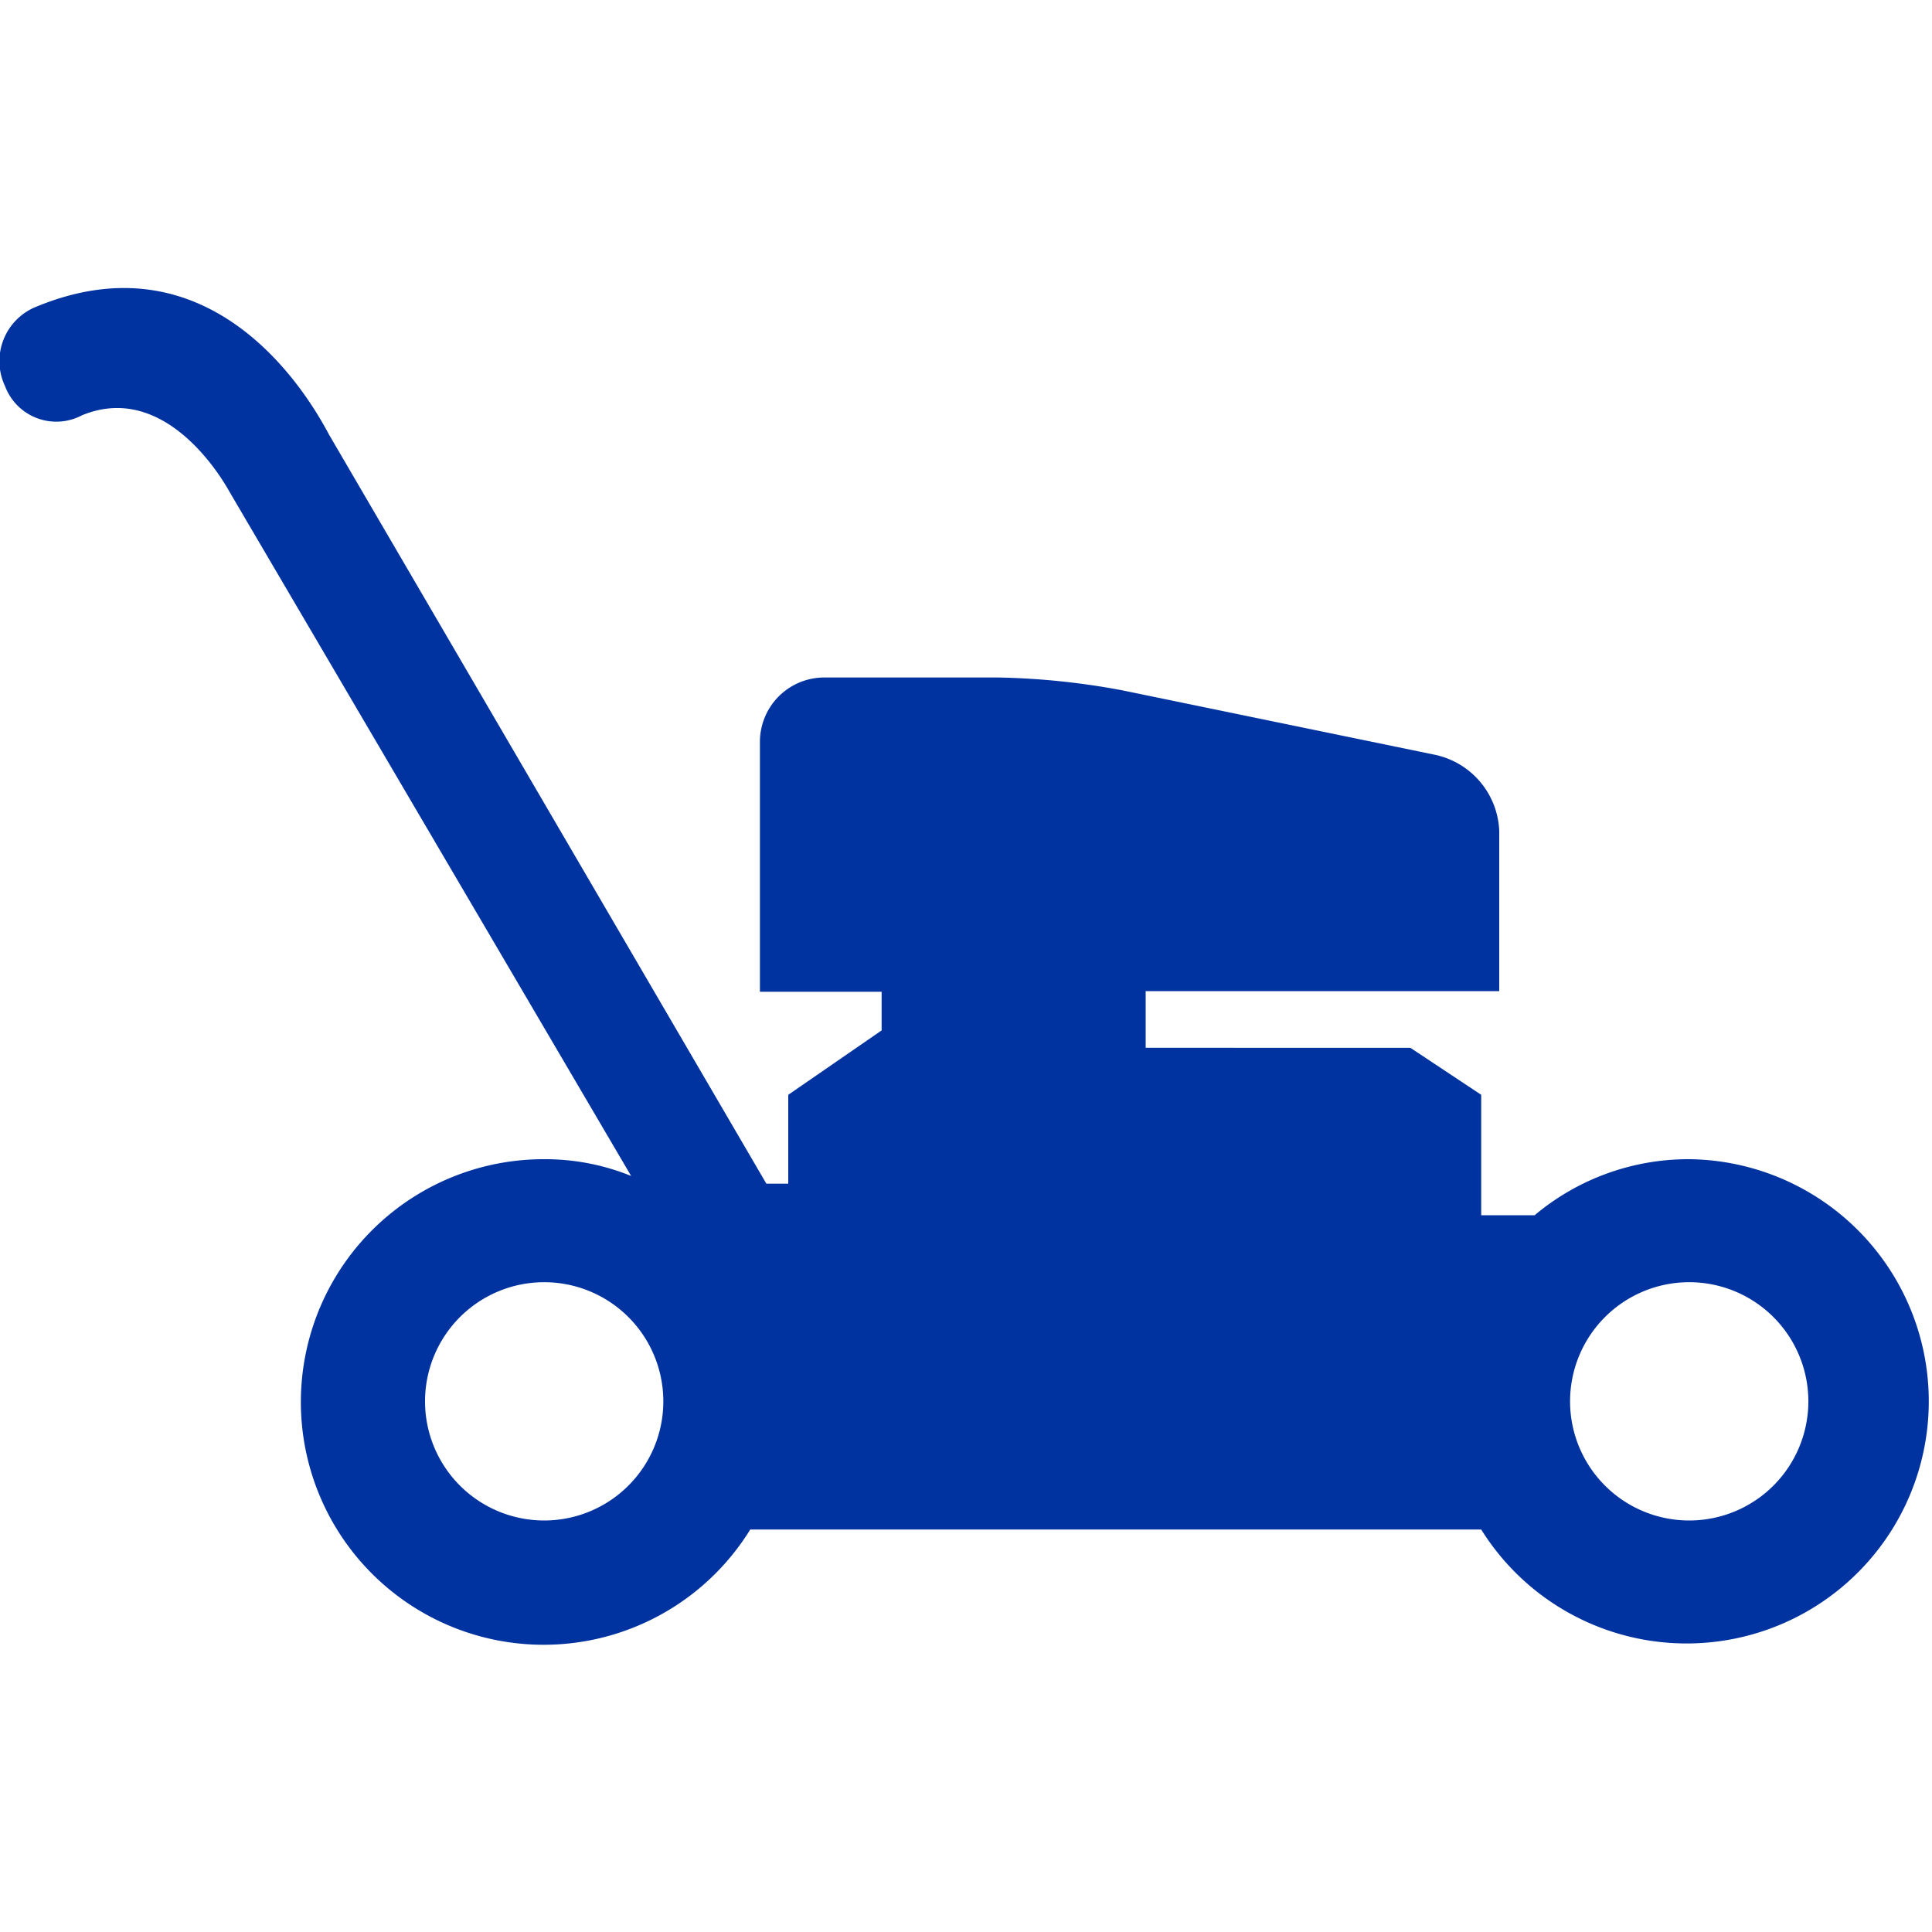
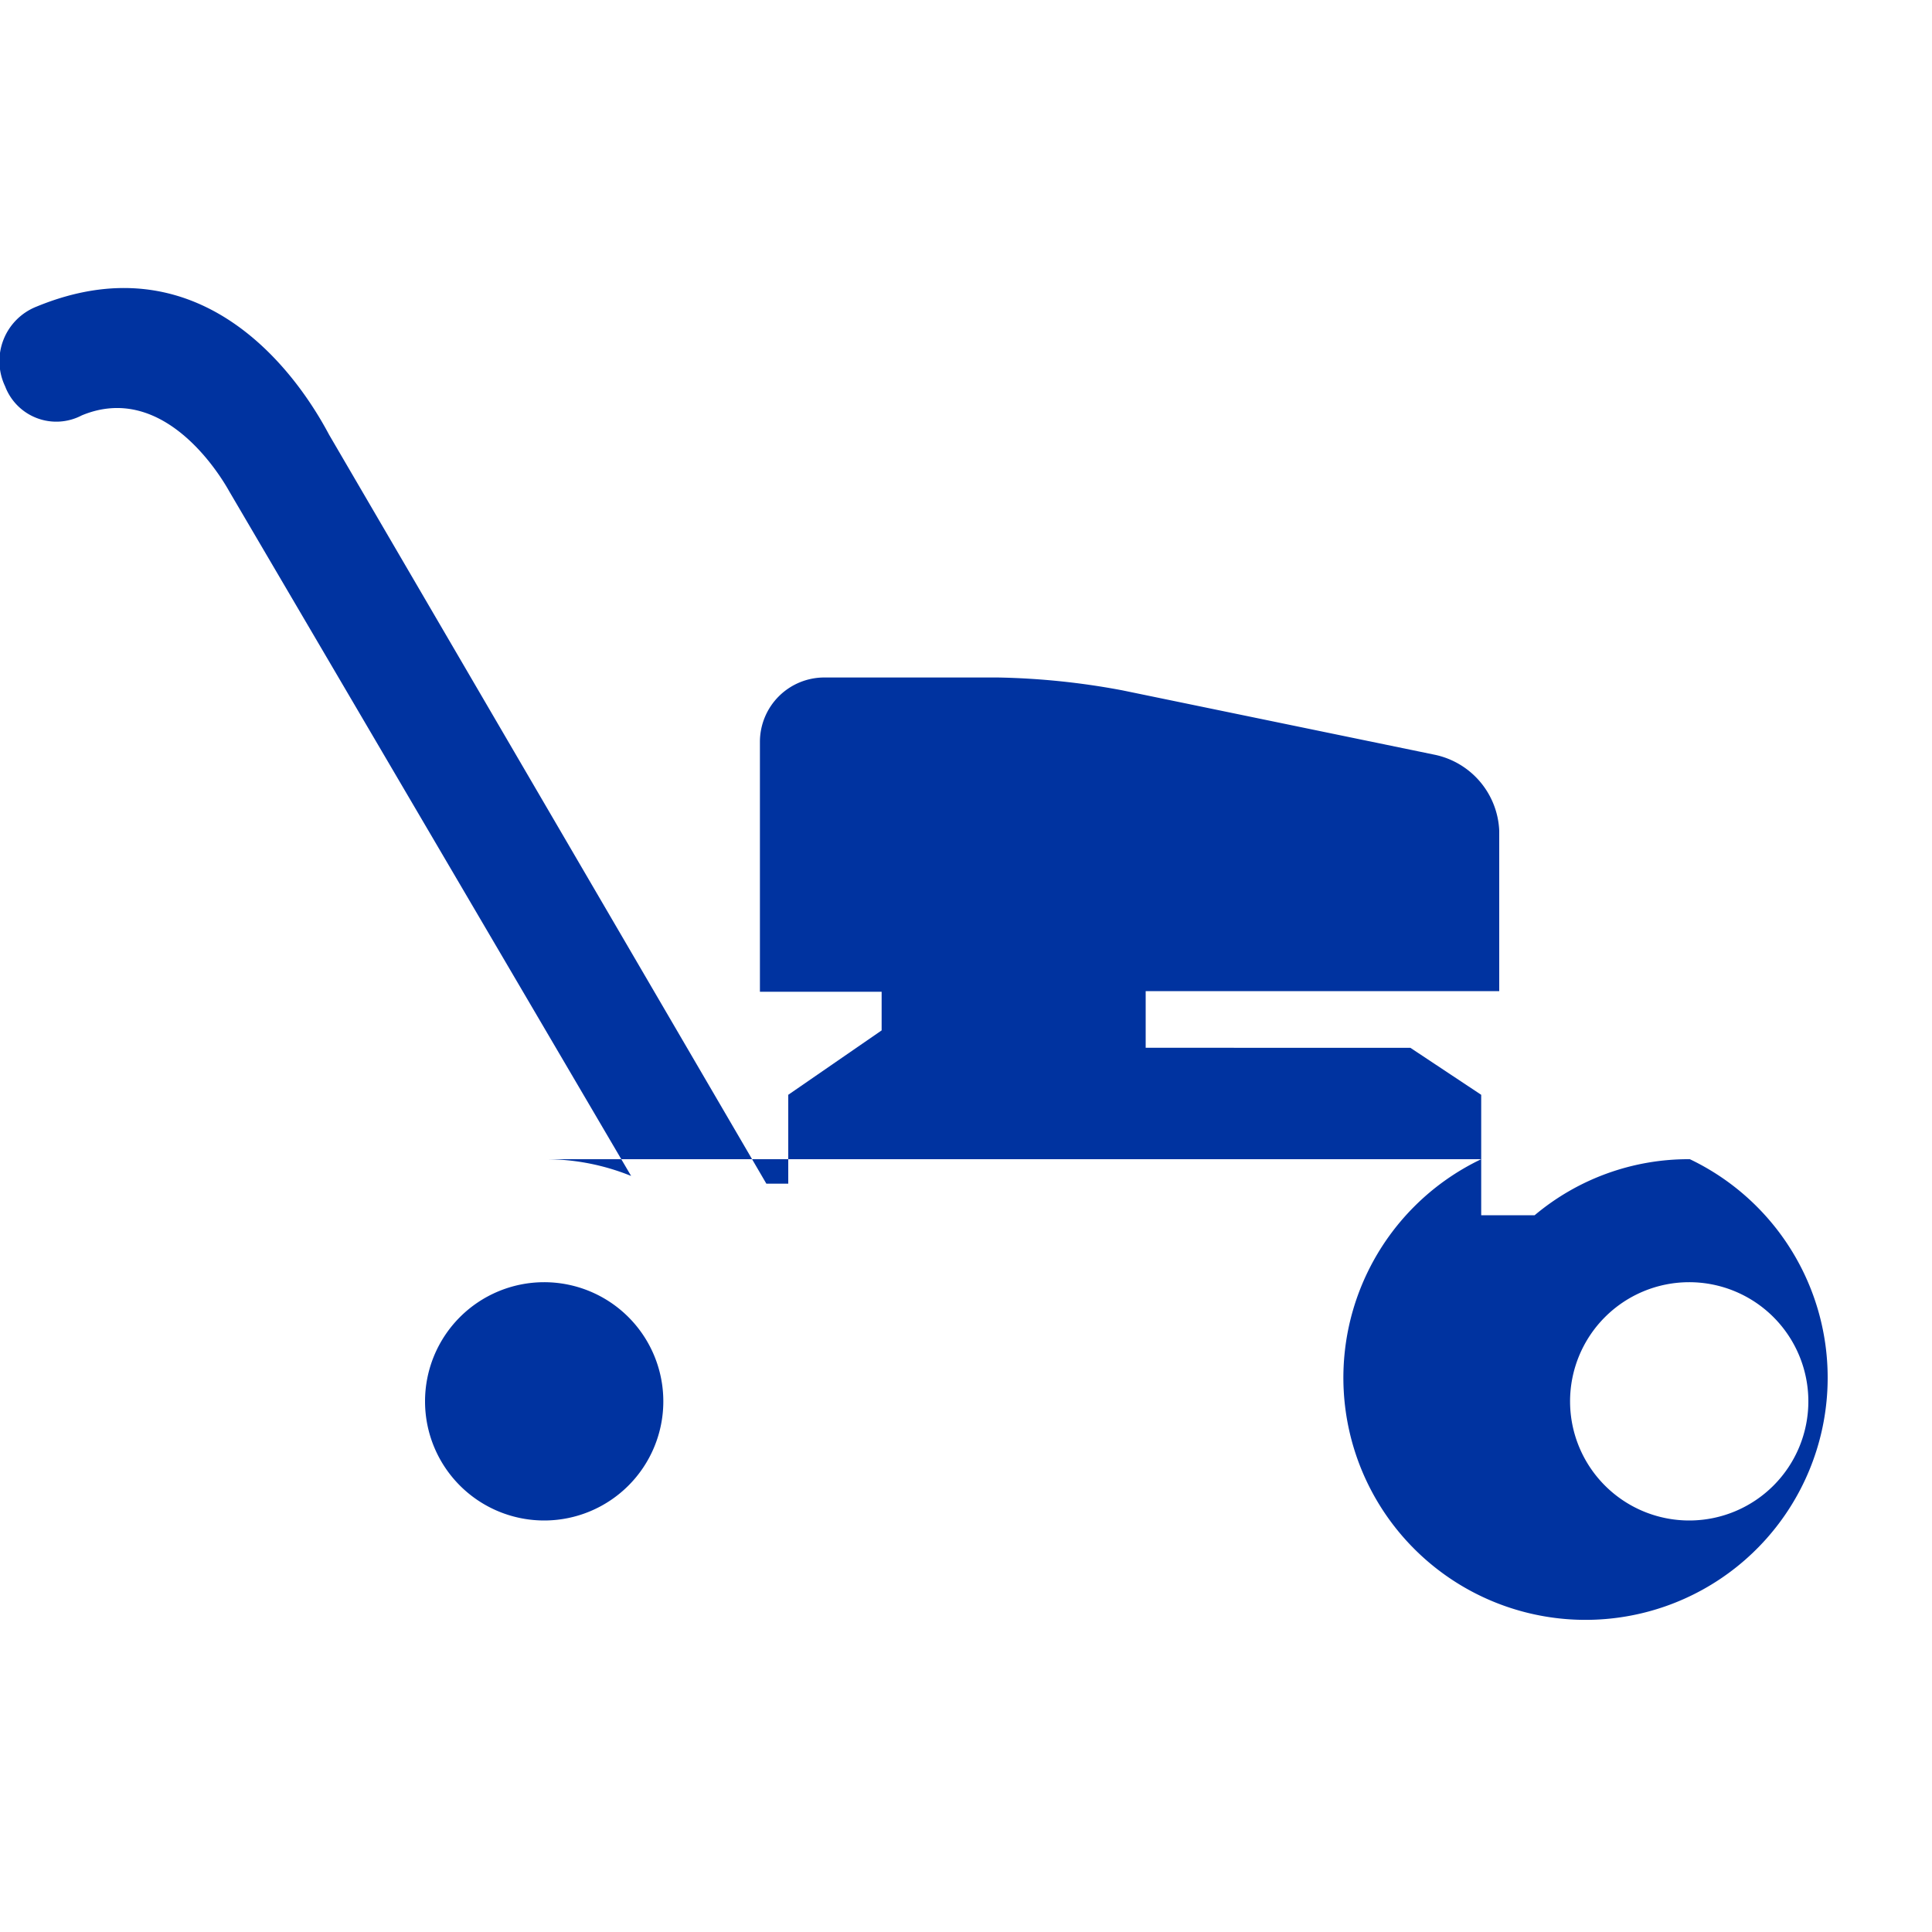
<svg xmlns="http://www.w3.org/2000/svg" viewBox="0 0 30 30">
  <defs>
    <style>.cls-1{fill:none;}.cls-2{fill:#0033a0;}</style>
  </defs>
  <g id="Layer_2" data-name="Layer 2">
    <g id="Layer_1-2" data-name="Layer 1">
-       <rect class="cls-1" width="30" height="30" />
-       <path class="cls-2" d="M26.24,18a3.71,3.71,0,0,0-2.41.87H23V17l-1.1-.73H17.79v-.88h5.49V12.9a1.26,1.26,0,0,0-1-1.18l-4.85-1a11.5,11.5,0,0,0-1.94-.2H12.8a1,1,0,0,0-1,1v3.88h1.89V16l-1.45,1v1.38H11.9L5.11,6.75C4.5,5.6,3,3.76.57,4.76h0A.91.91,0,0,0,.08,6a.85.85,0,0,0,1.19.45c1.3-.54,2.19,1,2.29,1.18L9.8,18.26A3.55,3.55,0,0,0,8.46,18a3.77,3.77,0,1,0,3.19,5.75H23A3.76,3.76,0,1,0,26.24,18ZM8.46,23.61a1.85,1.85,0,1,1,1.84-1.85A1.85,1.85,0,0,1,8.46,23.61Zm17.78,0a1.85,1.85,0,1,1,1.84-1.85A1.85,1.85,0,0,1,26.24,23.61Z" />
+       <path class="cls-2" d="M26.24,18a3.71,3.71,0,0,0-2.41.87H23V17l-1.1-.73H17.79v-.88h5.49V12.9a1.26,1.26,0,0,0-1-1.18l-4.85-1a11.5,11.5,0,0,0-1.94-.2H12.8a1,1,0,0,0-1,1v3.88h1.89V16l-1.45,1v1.38H11.9L5.11,6.75C4.5,5.6,3,3.76.57,4.76h0A.91.91,0,0,0,.08,6a.85.85,0,0,0,1.19.45c1.3-.54,2.19,1,2.29,1.18L9.8,18.26A3.55,3.55,0,0,0,8.46,18H23A3.76,3.76,0,1,0,26.24,18ZM8.46,23.61a1.85,1.85,0,1,1,1.84-1.85A1.85,1.85,0,0,1,8.46,23.61Zm17.78,0a1.85,1.85,0,1,1,1.84-1.85A1.85,1.85,0,0,1,26.24,23.61Z" />
    </g>
  </g>
</svg>